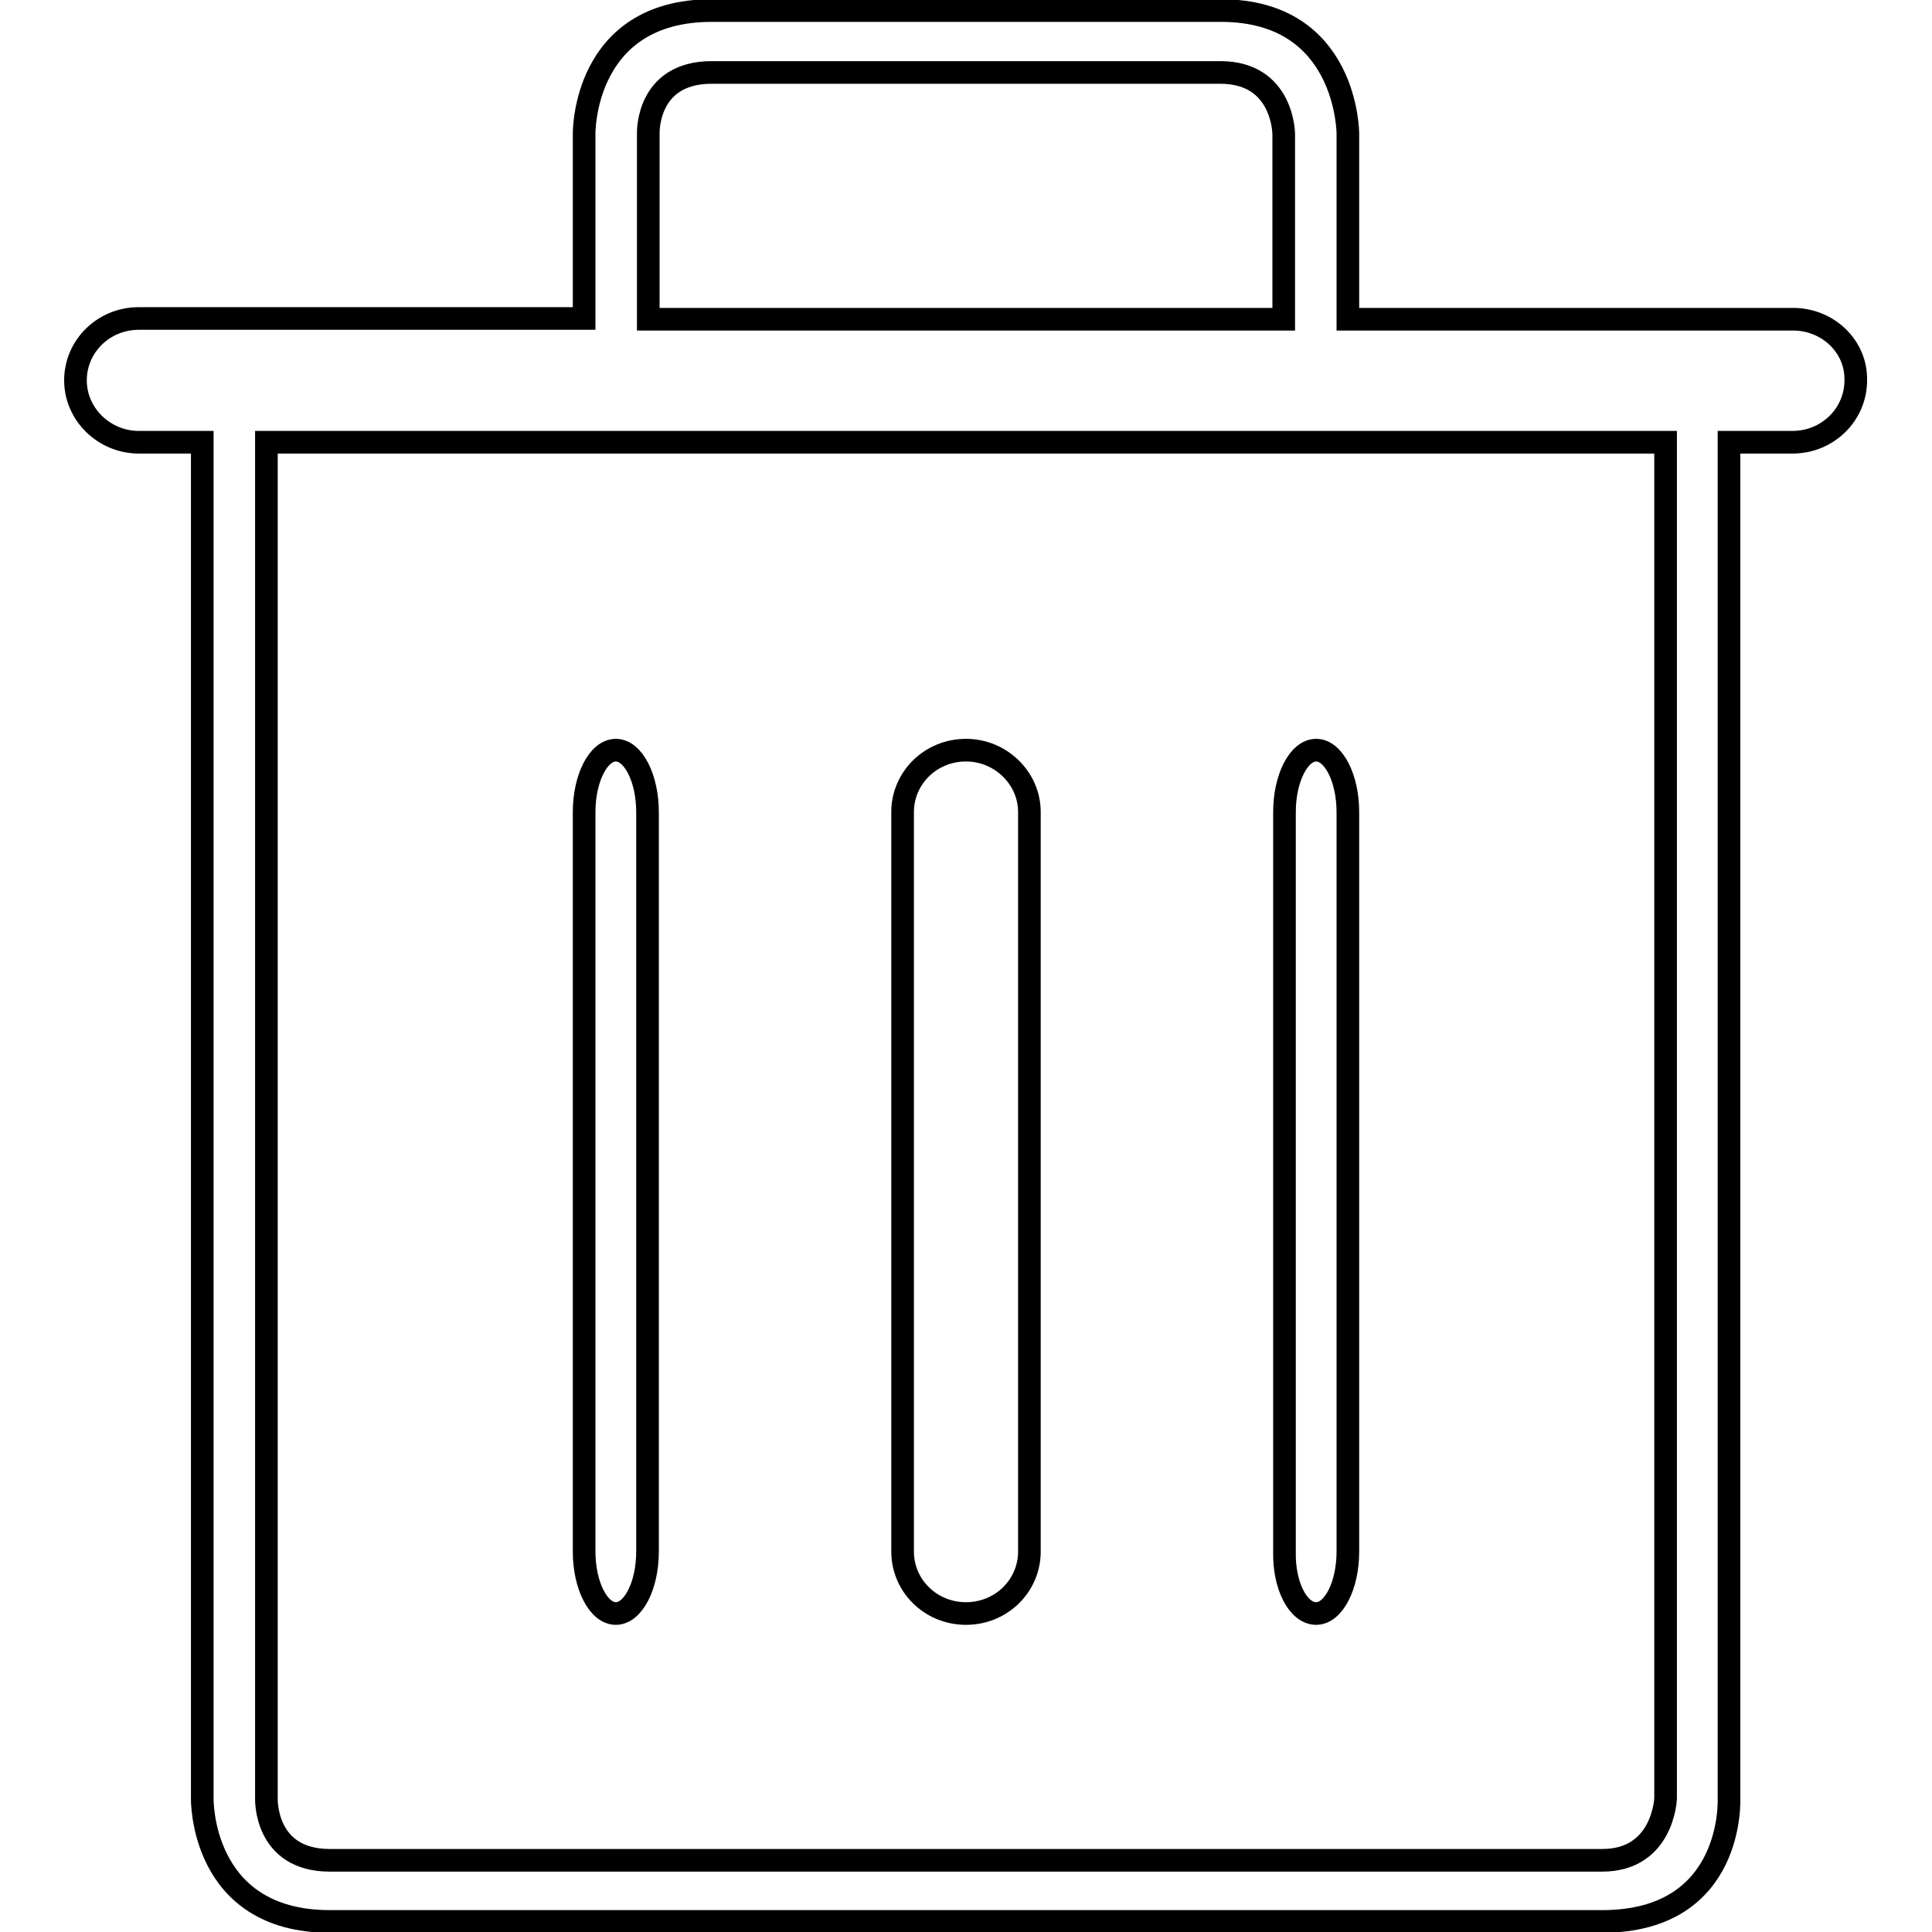
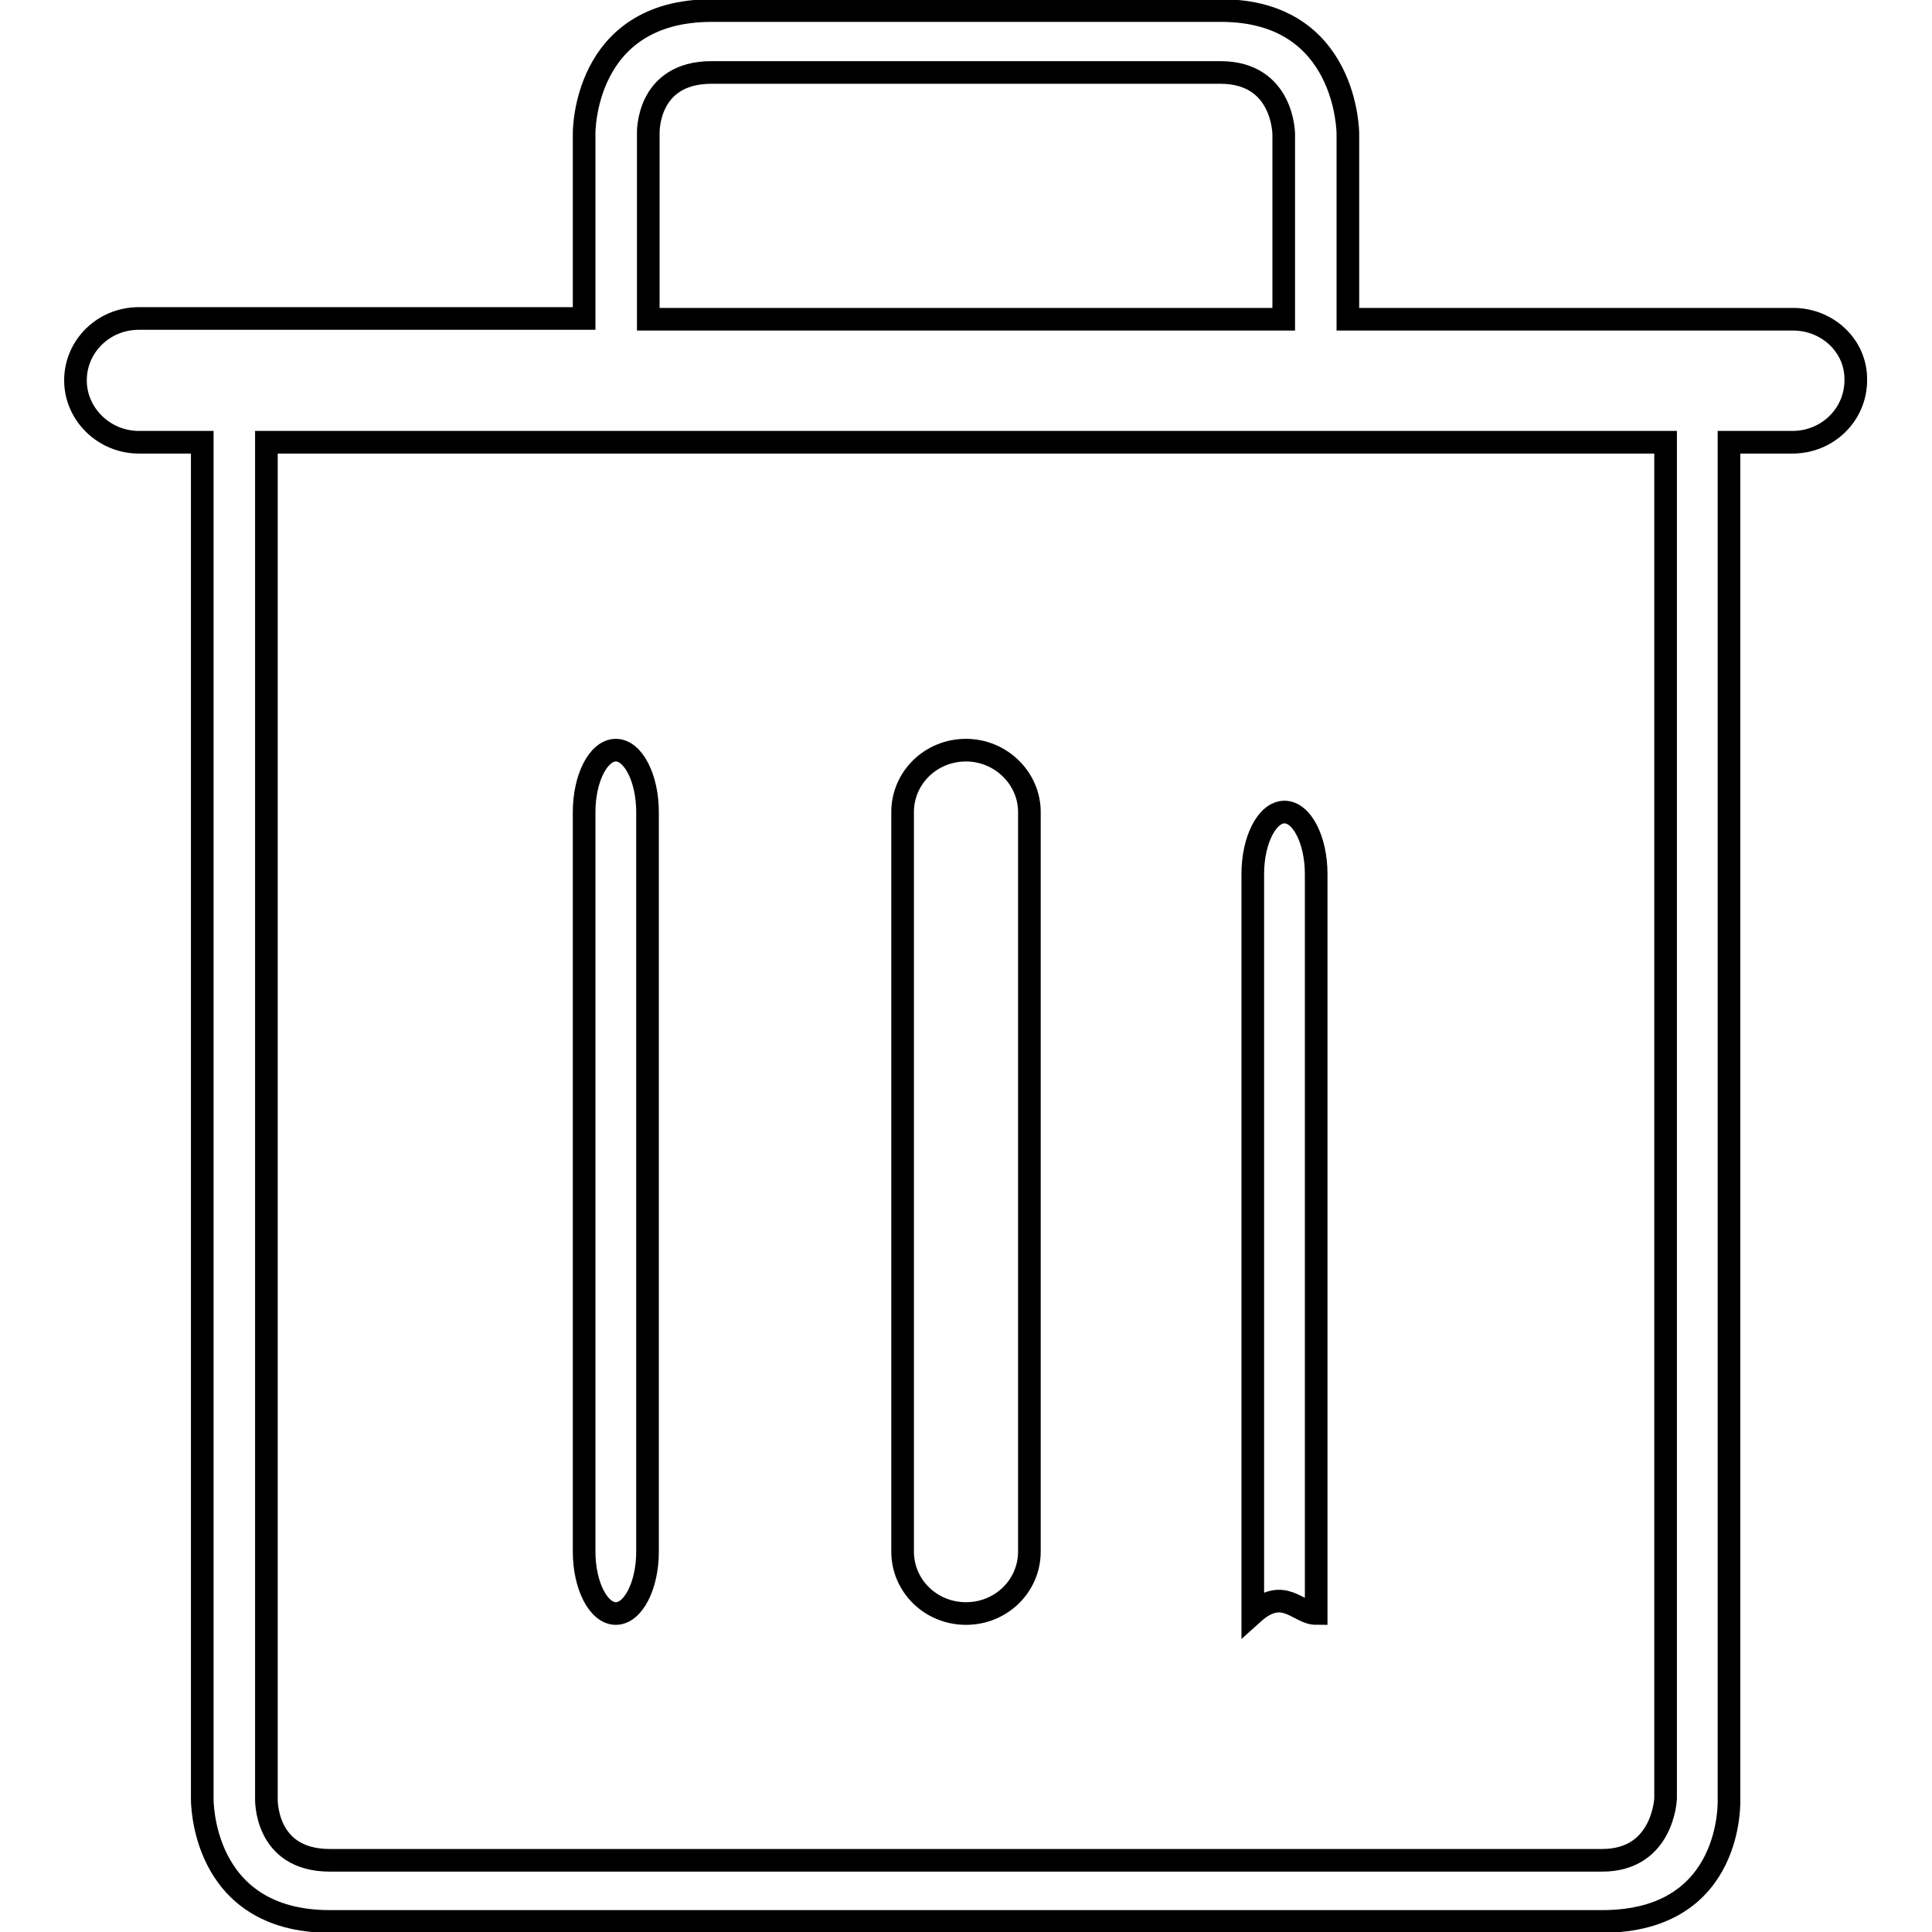
<svg xmlns="http://www.w3.org/2000/svg" version="1.1" x="0px" y="0px" viewBox="0 0 256 256" enable-background="new 0 0 256 256" xml:space="preserve">
  <g>
    <g>
-       <path stroke-width="3" fill-opacity="0" stroke="#000000" d="M128,213.8c4.7,0,8.4-3.7,8.4-8.2v-98c0-4.5-3.8-8.2-8.4-8.2c-4.7,0-8.4,3.7-8.4,8.2v98C119.6,210.1,123.3,213.8,128,213.8z M174.4,213.8c2.3,0,4.2-3.7,4.2-8.2v-98c0-4.5-1.9-8.2-4.2-8.2s-4.2,3.7-4.2,8.2v98C170.1,210.1,172,213.8,174.4,213.8z M81.6,213.8c2.3,0,4.2-3.7,4.2-8.2v-98c0-4.5-1.9-8.2-4.2-8.2c-2.3,0-4.2,3.7-4.2,8.2v98C77.4,210.1,79.3,213.8,81.6,213.8z M237.6,42.3h-59V17.7c0,0,0-16.3-16.8-16.3H94.3c-17.1,0-16.9,16.3-16.9,16.3v24.5h-59c-4.7,0-8.4,3.7-8.4,8.2c0,4.5,3.8,8.2,8.4,8.2h8.4v179.7c0,0-0.3,16.3,16.9,16.3s150.9,0,168.6,0c17.6,0,16.8-16.3,16.8-16.3V58.6h8.4c4.7,0,8.4-3.7,8.4-8.2C246,45.9,242.2,42.3,237.6,42.3z M94.3,9.6h67.4c8.4,0,8.4,8.2,8.4,8.2v24.5H85.9V17.7C85.9,17.7,85.6,9.6,94.3,9.6z M220.7,238.3c0,0-0.3,8.2-8.4,8.2H43.7c-8.7,0-8.4-8.2-8.4-8.2V58.6h185.4V238.3z" />
+       <path stroke-width="3" fill-opacity="0" stroke="#000000" d="M128,213.8c4.7,0,8.4-3.7,8.4-8.2v-98c0-4.5-3.8-8.2-8.4-8.2c-4.7,0-8.4,3.7-8.4,8.2v98C119.6,210.1,123.3,213.8,128,213.8z M174.4,213.8v-98c0-4.5-1.9-8.2-4.2-8.2s-4.2,3.7-4.2,8.2v98C170.1,210.1,172,213.8,174.4,213.8z M81.6,213.8c2.3,0,4.2-3.7,4.2-8.2v-98c0-4.5-1.9-8.2-4.2-8.2c-2.3,0-4.2,3.7-4.2,8.2v98C77.4,210.1,79.3,213.8,81.6,213.8z M237.6,42.3h-59V17.7c0,0,0-16.3-16.8-16.3H94.3c-17.1,0-16.9,16.3-16.9,16.3v24.5h-59c-4.7,0-8.4,3.7-8.4,8.2c0,4.5,3.8,8.2,8.4,8.2h8.4v179.7c0,0-0.3,16.3,16.9,16.3s150.9,0,168.6,0c17.6,0,16.8-16.3,16.8-16.3V58.6h8.4c4.7,0,8.4-3.7,8.4-8.2C246,45.9,242.2,42.3,237.6,42.3z M94.3,9.6h67.4c8.4,0,8.4,8.2,8.4,8.2v24.5H85.9V17.7C85.9,17.7,85.6,9.6,94.3,9.6z M220.7,238.3c0,0-0.3,8.2-8.4,8.2H43.7c-8.7,0-8.4-8.2-8.4-8.2V58.6h185.4V238.3z" />
    </g>
  </g>
</svg>